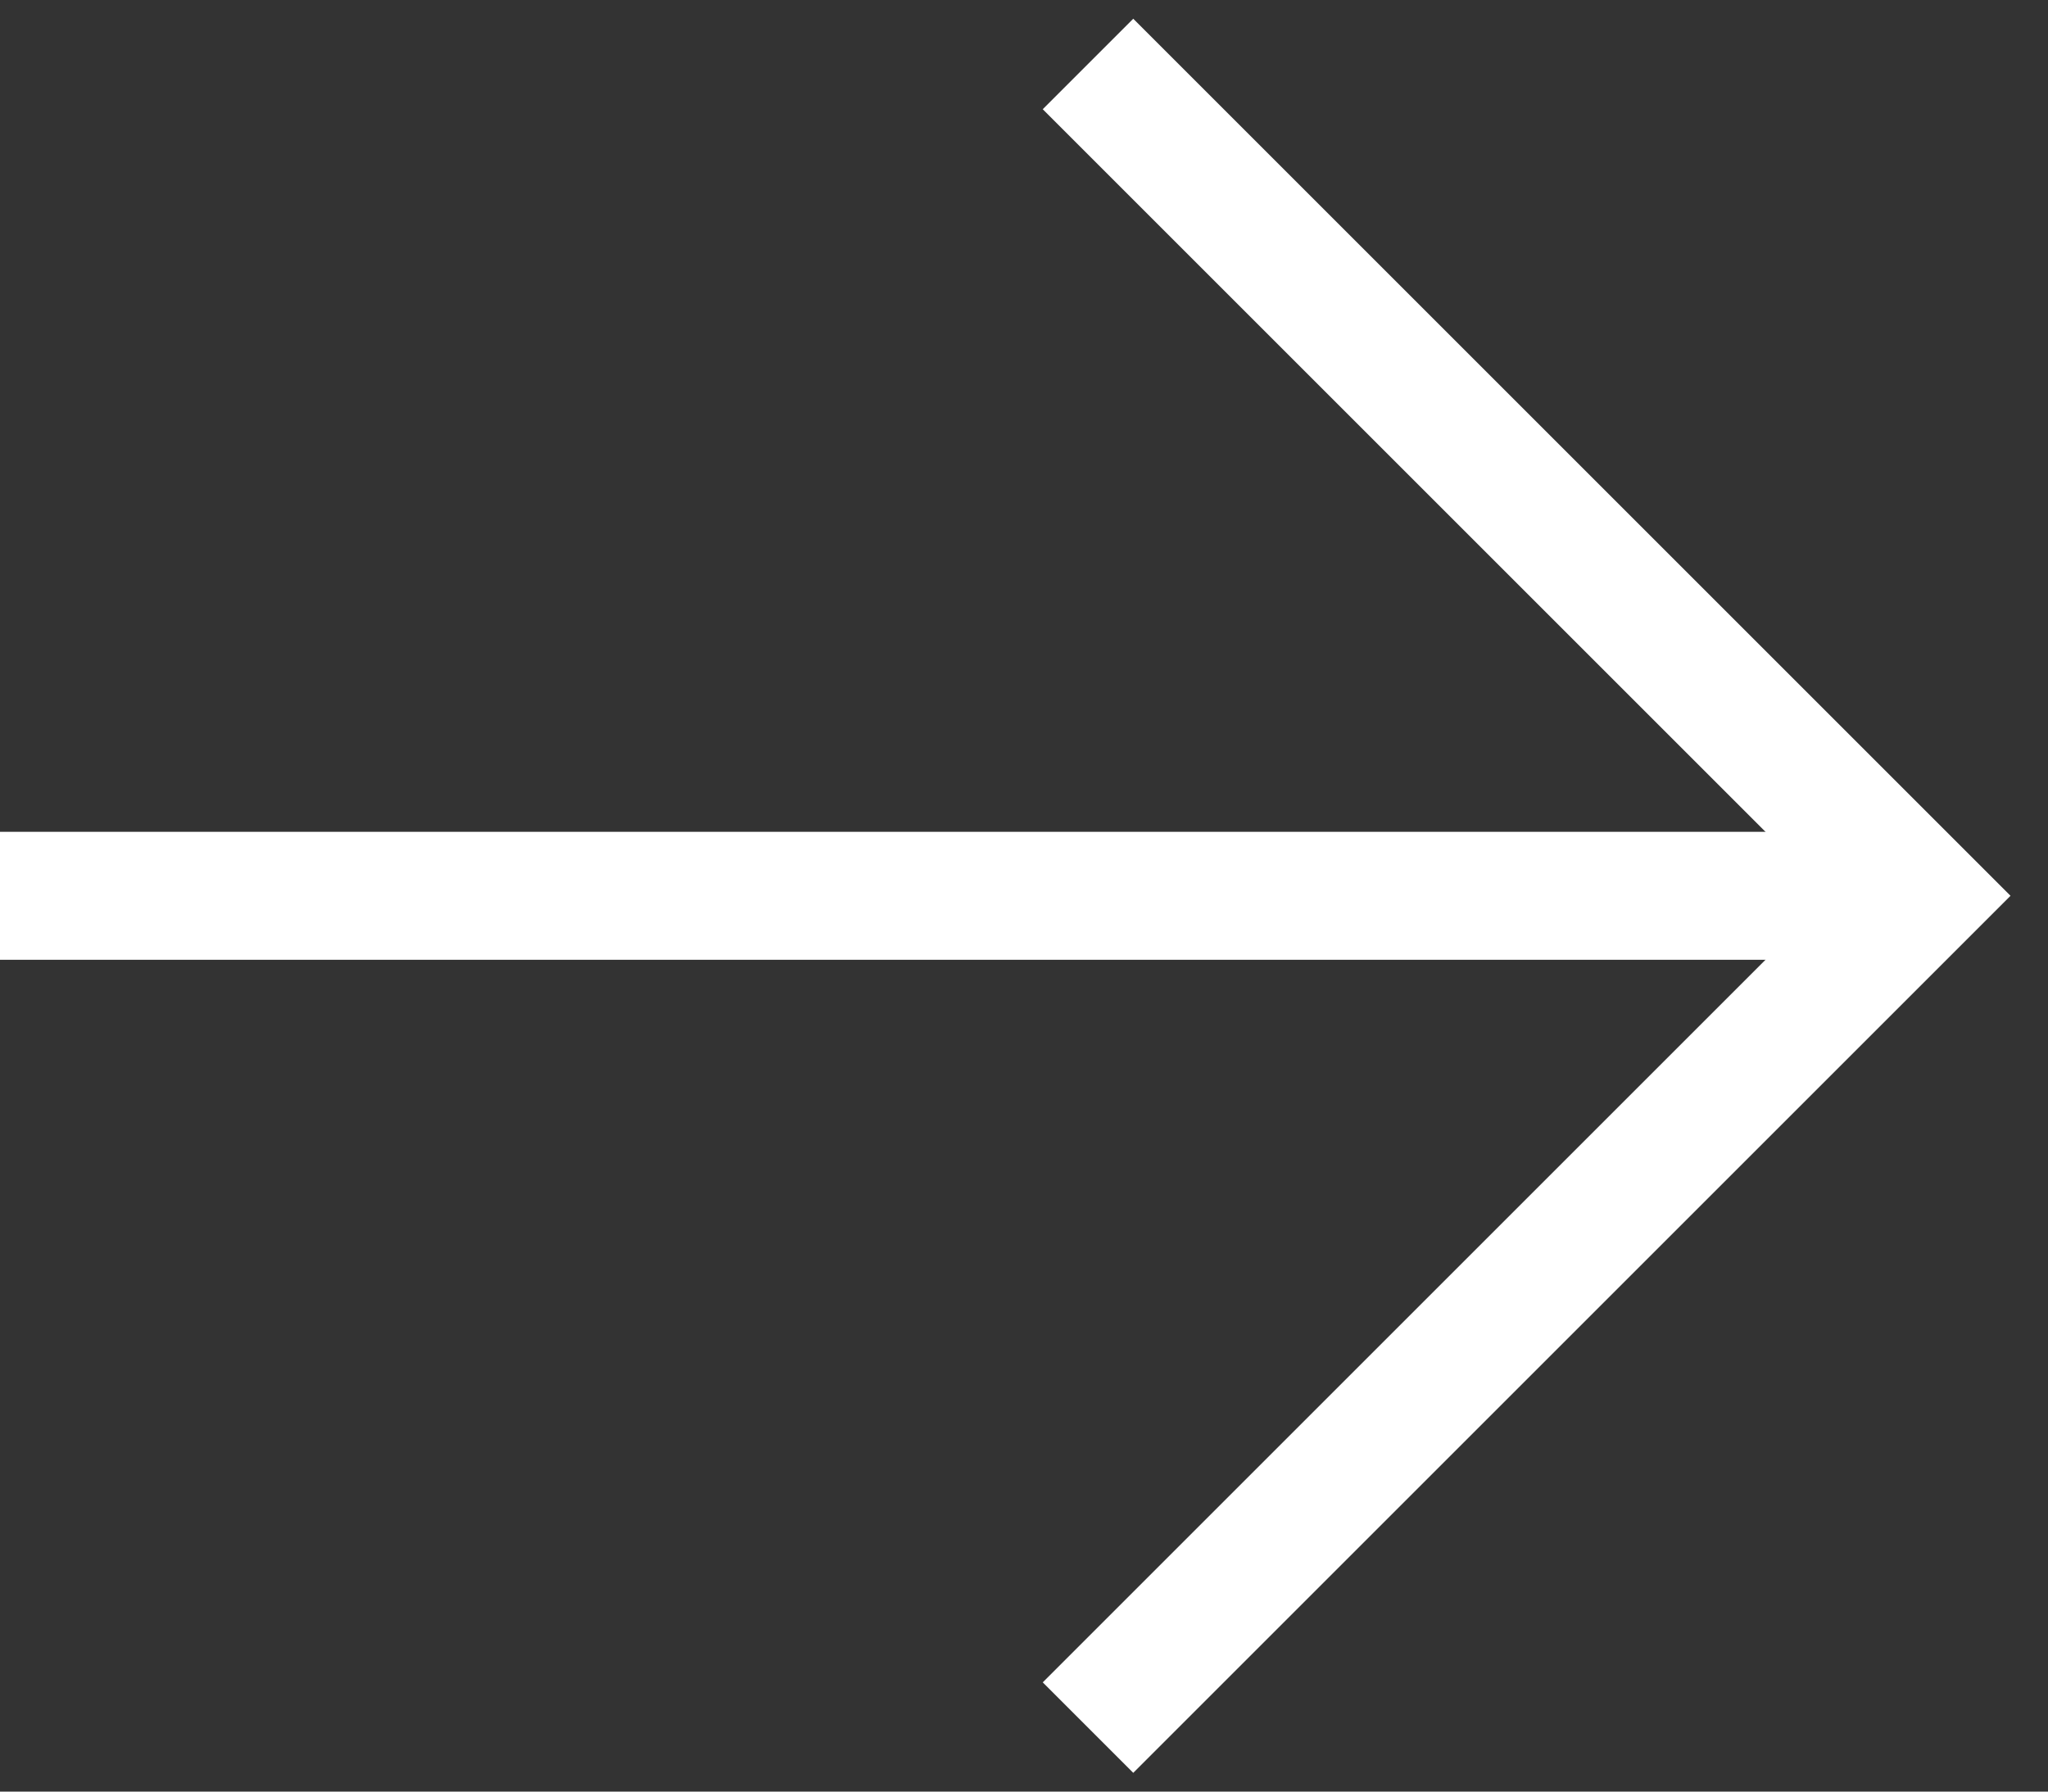
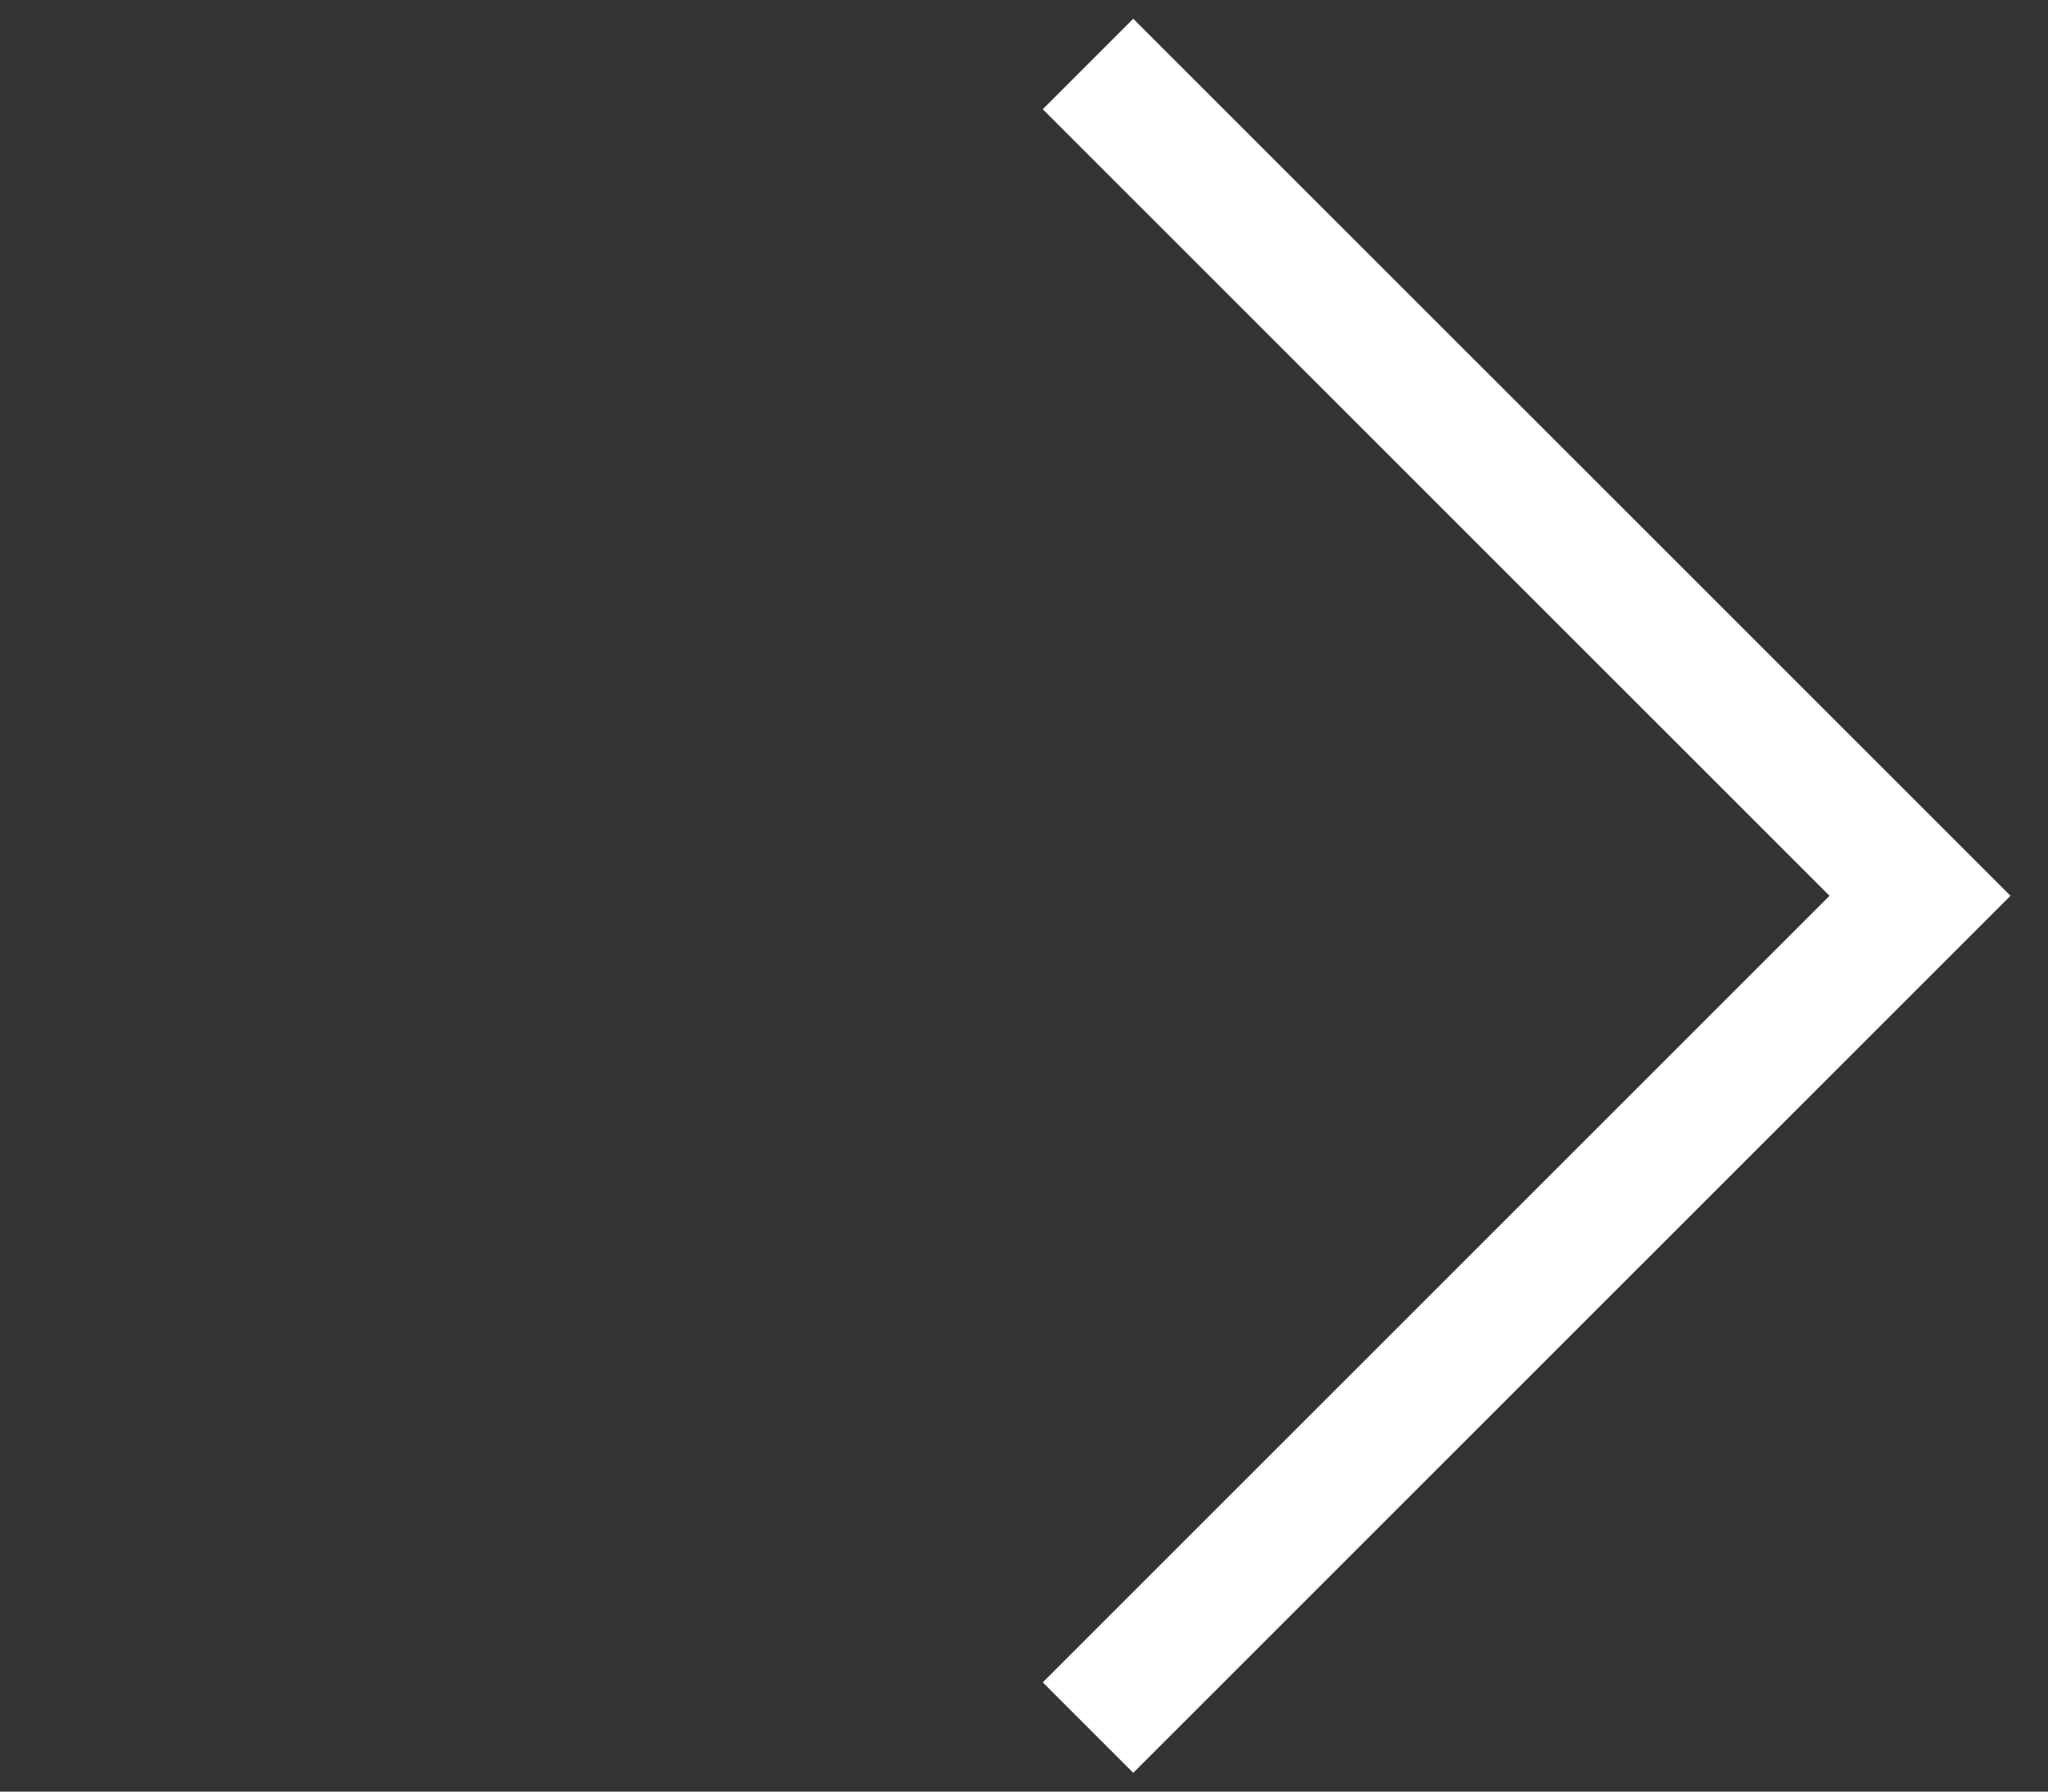
<svg xmlns="http://www.w3.org/2000/svg" version="1.1" id="more-arrow" x="0px" y="0px" viewBox="0 0 32 28" style="enable-background:new 0 0 32 28;" xml:space="preserve">
  <rect x="0" y="0" width="32" height="28" fill="#333333" stroke="none" />
  <style type="text/css">
	.more-arrow-st0{fill:none;stroke:#FFFFFF;stroke-width:2;stroke-miterlimit:10;}
</style>
  <polyline class="more-arrow-st0" points="17,27 30,14 17,1 " />
-   <line class="more-arrow-st0" x1="0" y1="14" x2="30" y2="14" />
</svg>